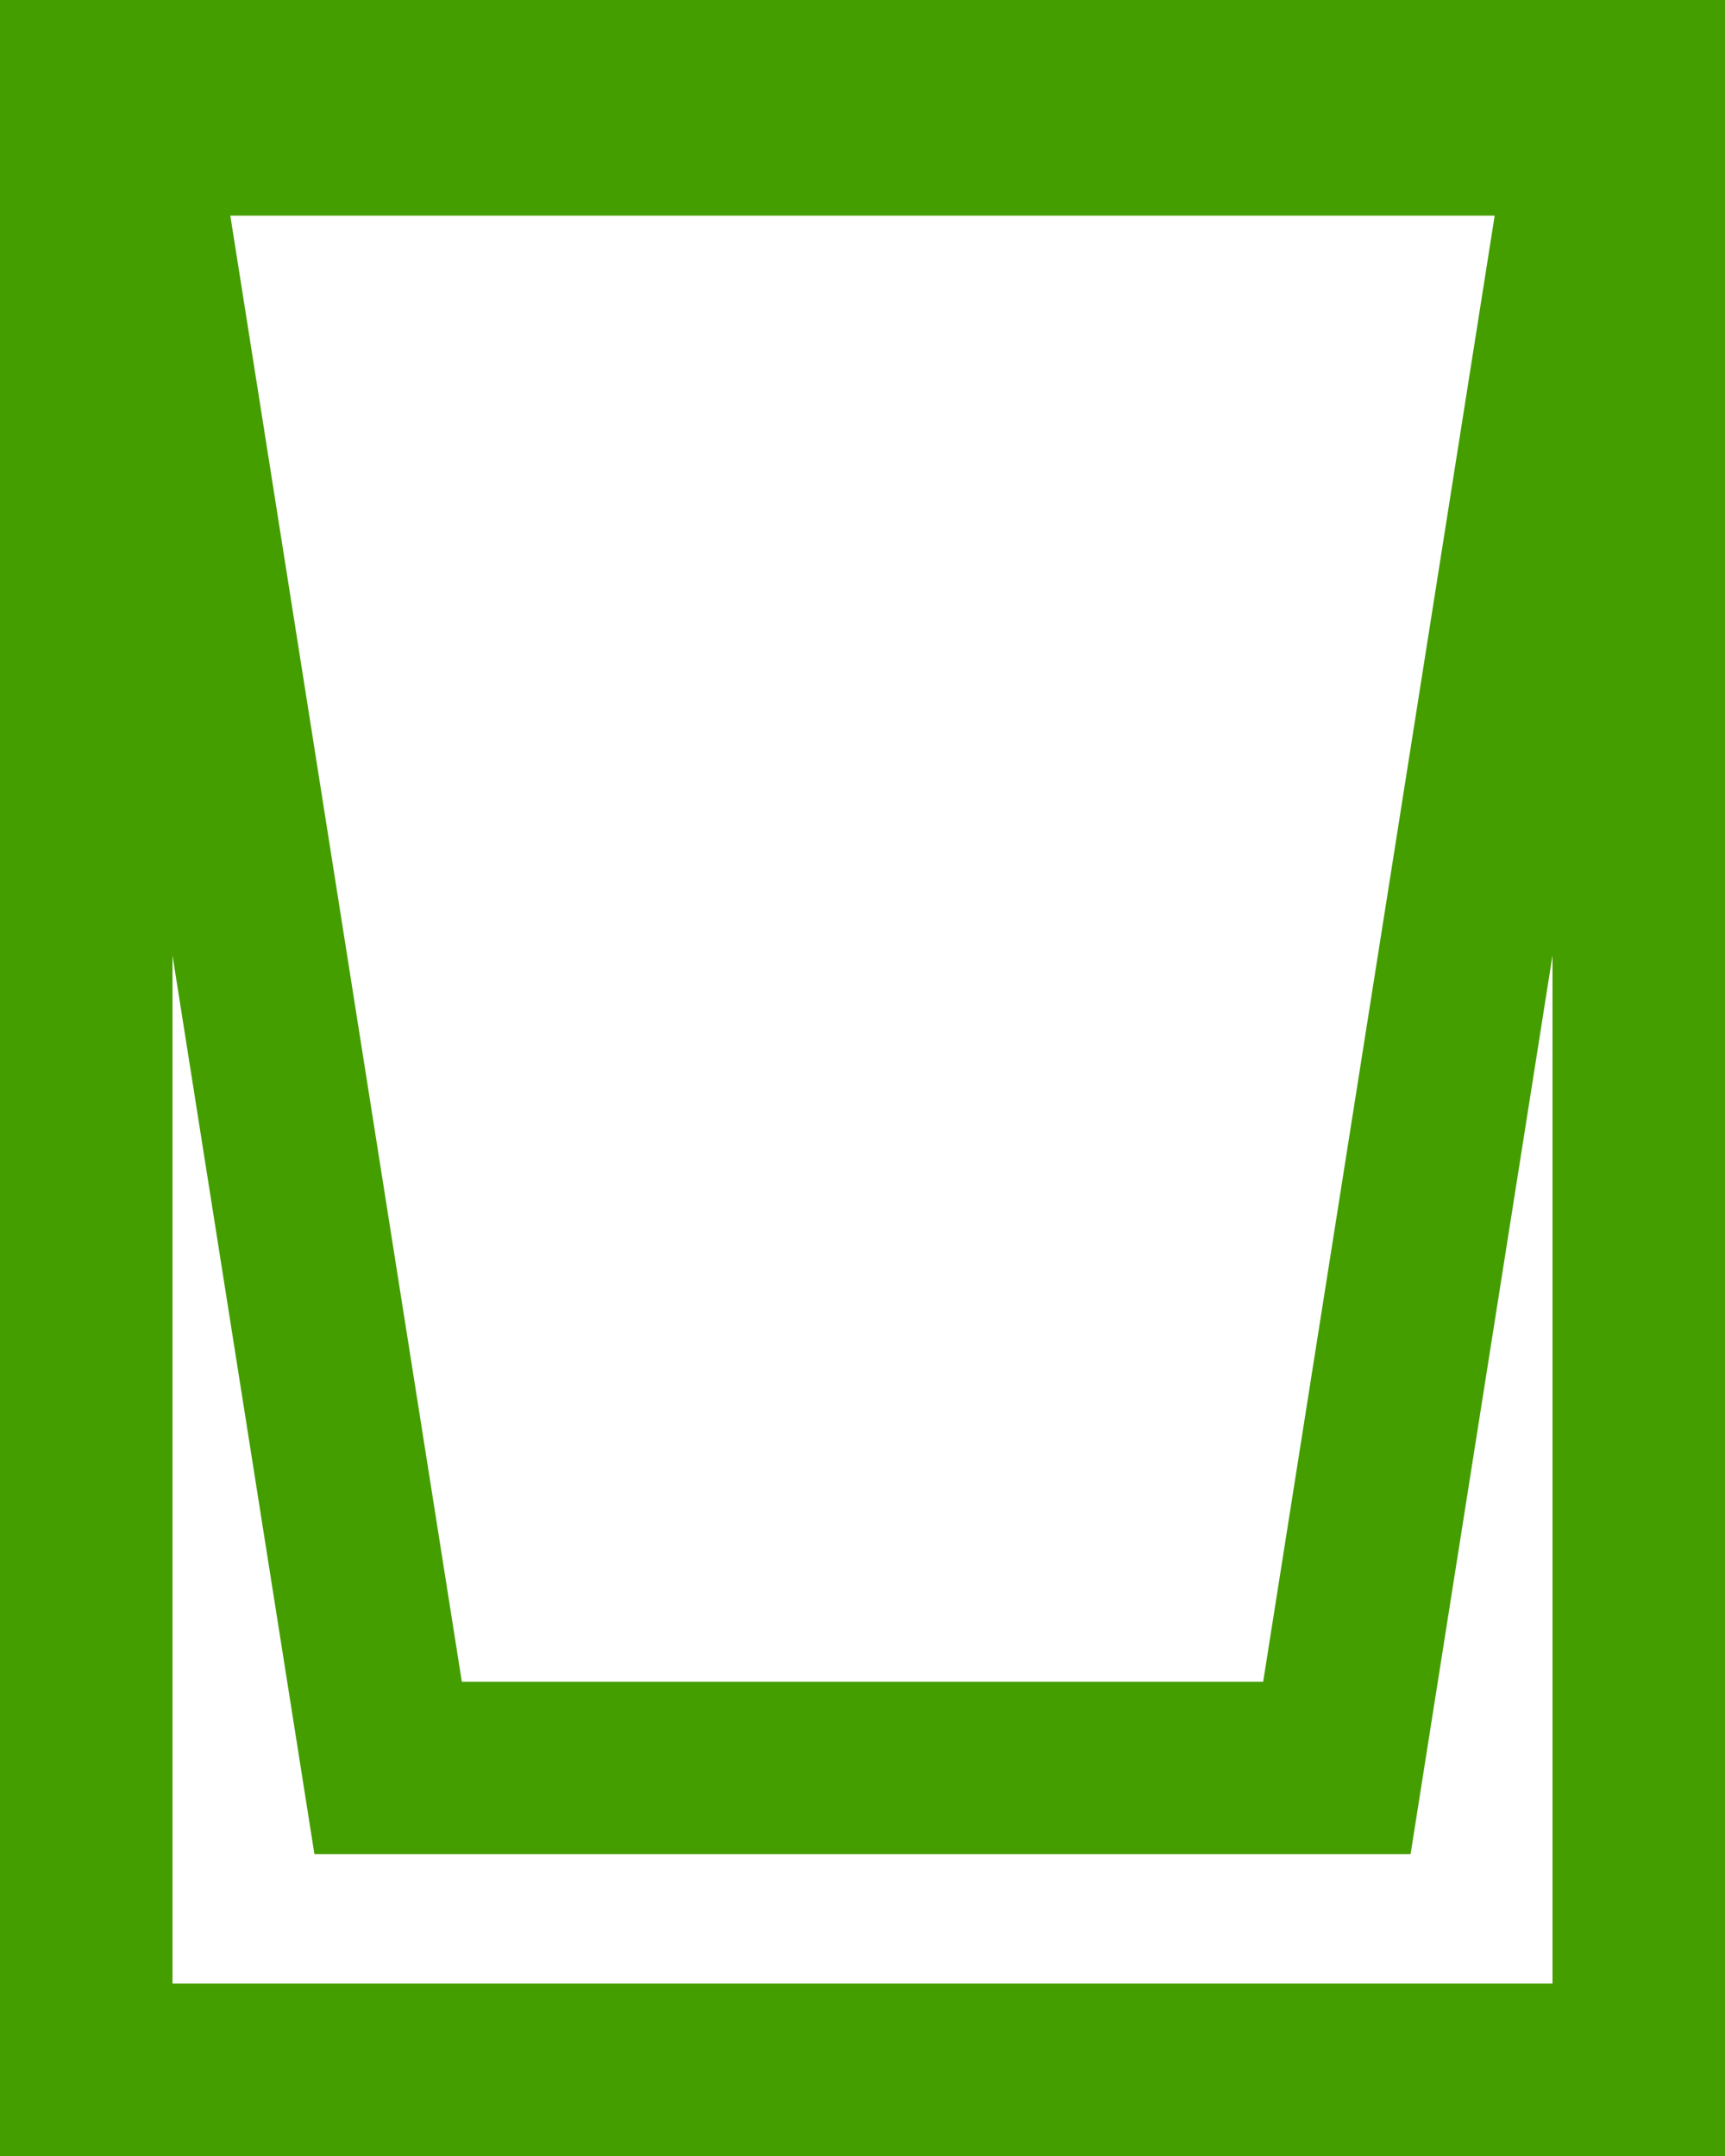
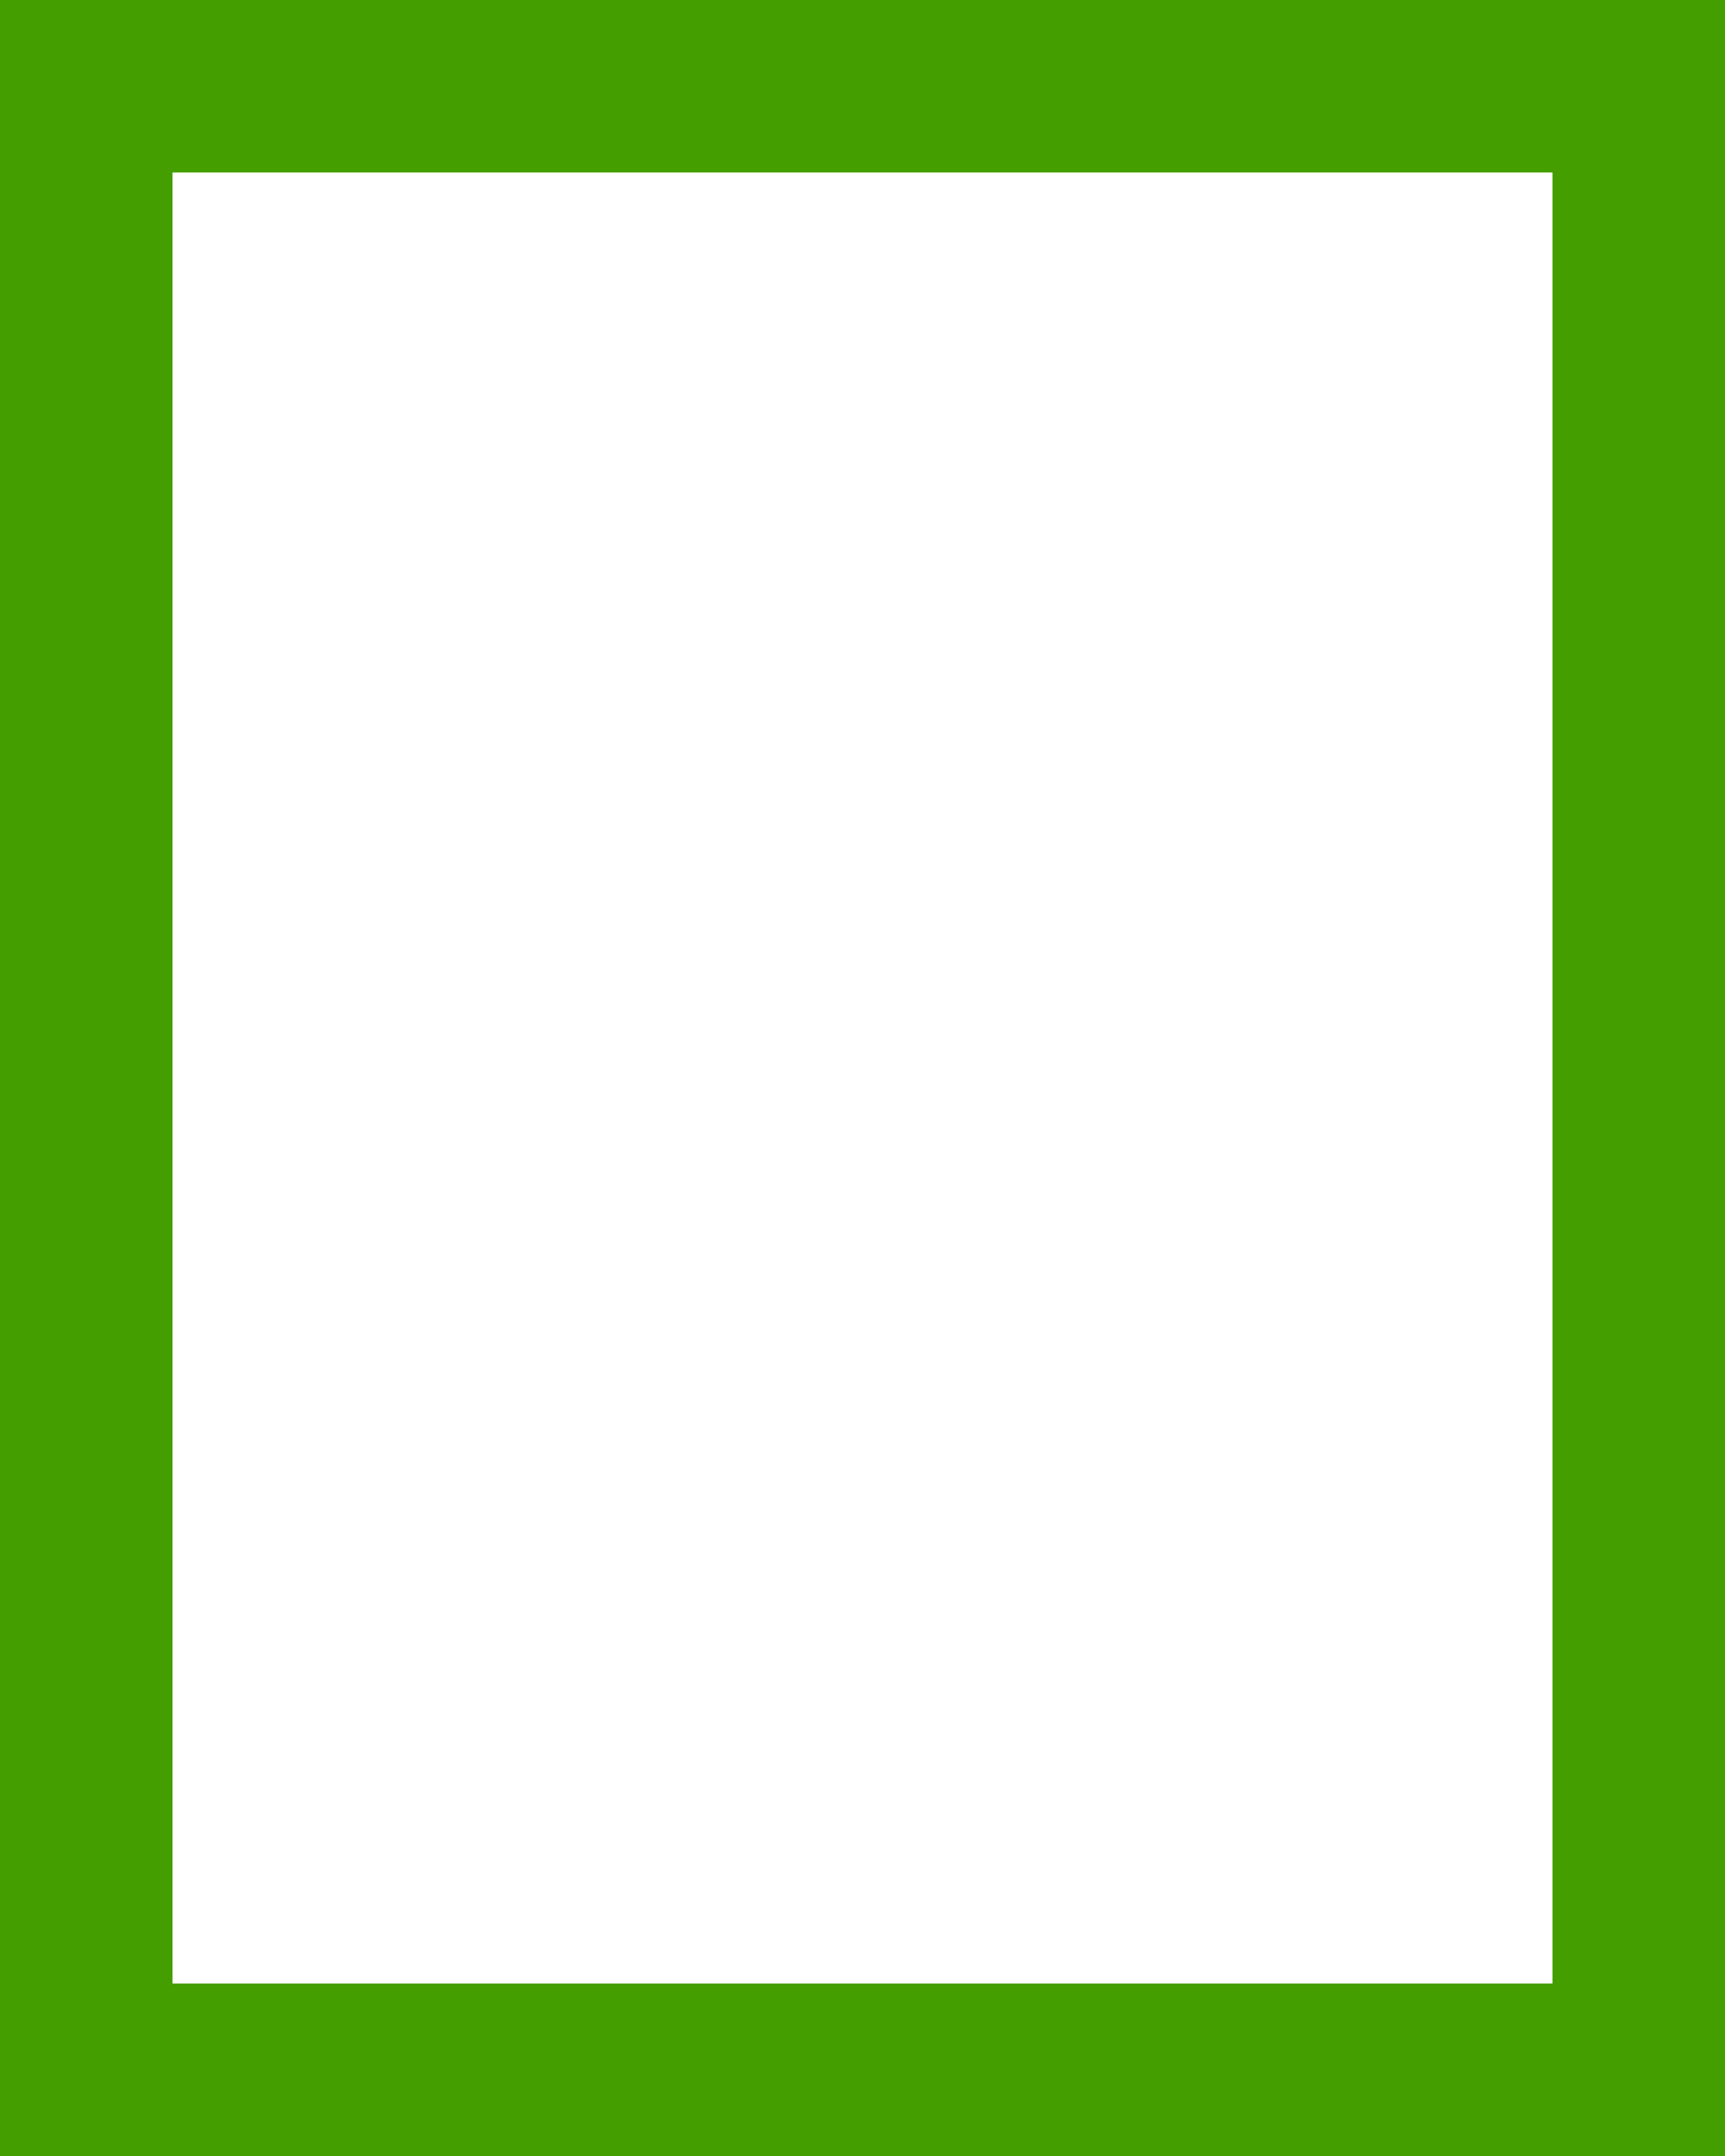
<svg xmlns="http://www.w3.org/2000/svg" width="20" height="25" viewBox="0 0 20 25" fill="none">
  <path d="M19 1H1V24H19V1Z" stroke="#449E00" stroke-width="2" stroke-miterlimit="10" />
-   <path d="M18.5 1.5H1.5L4.5 20.5H15.5L18.5 1.5Z" stroke="#449E00" stroke-width="2" stroke-miterlimit="10" />
</svg>